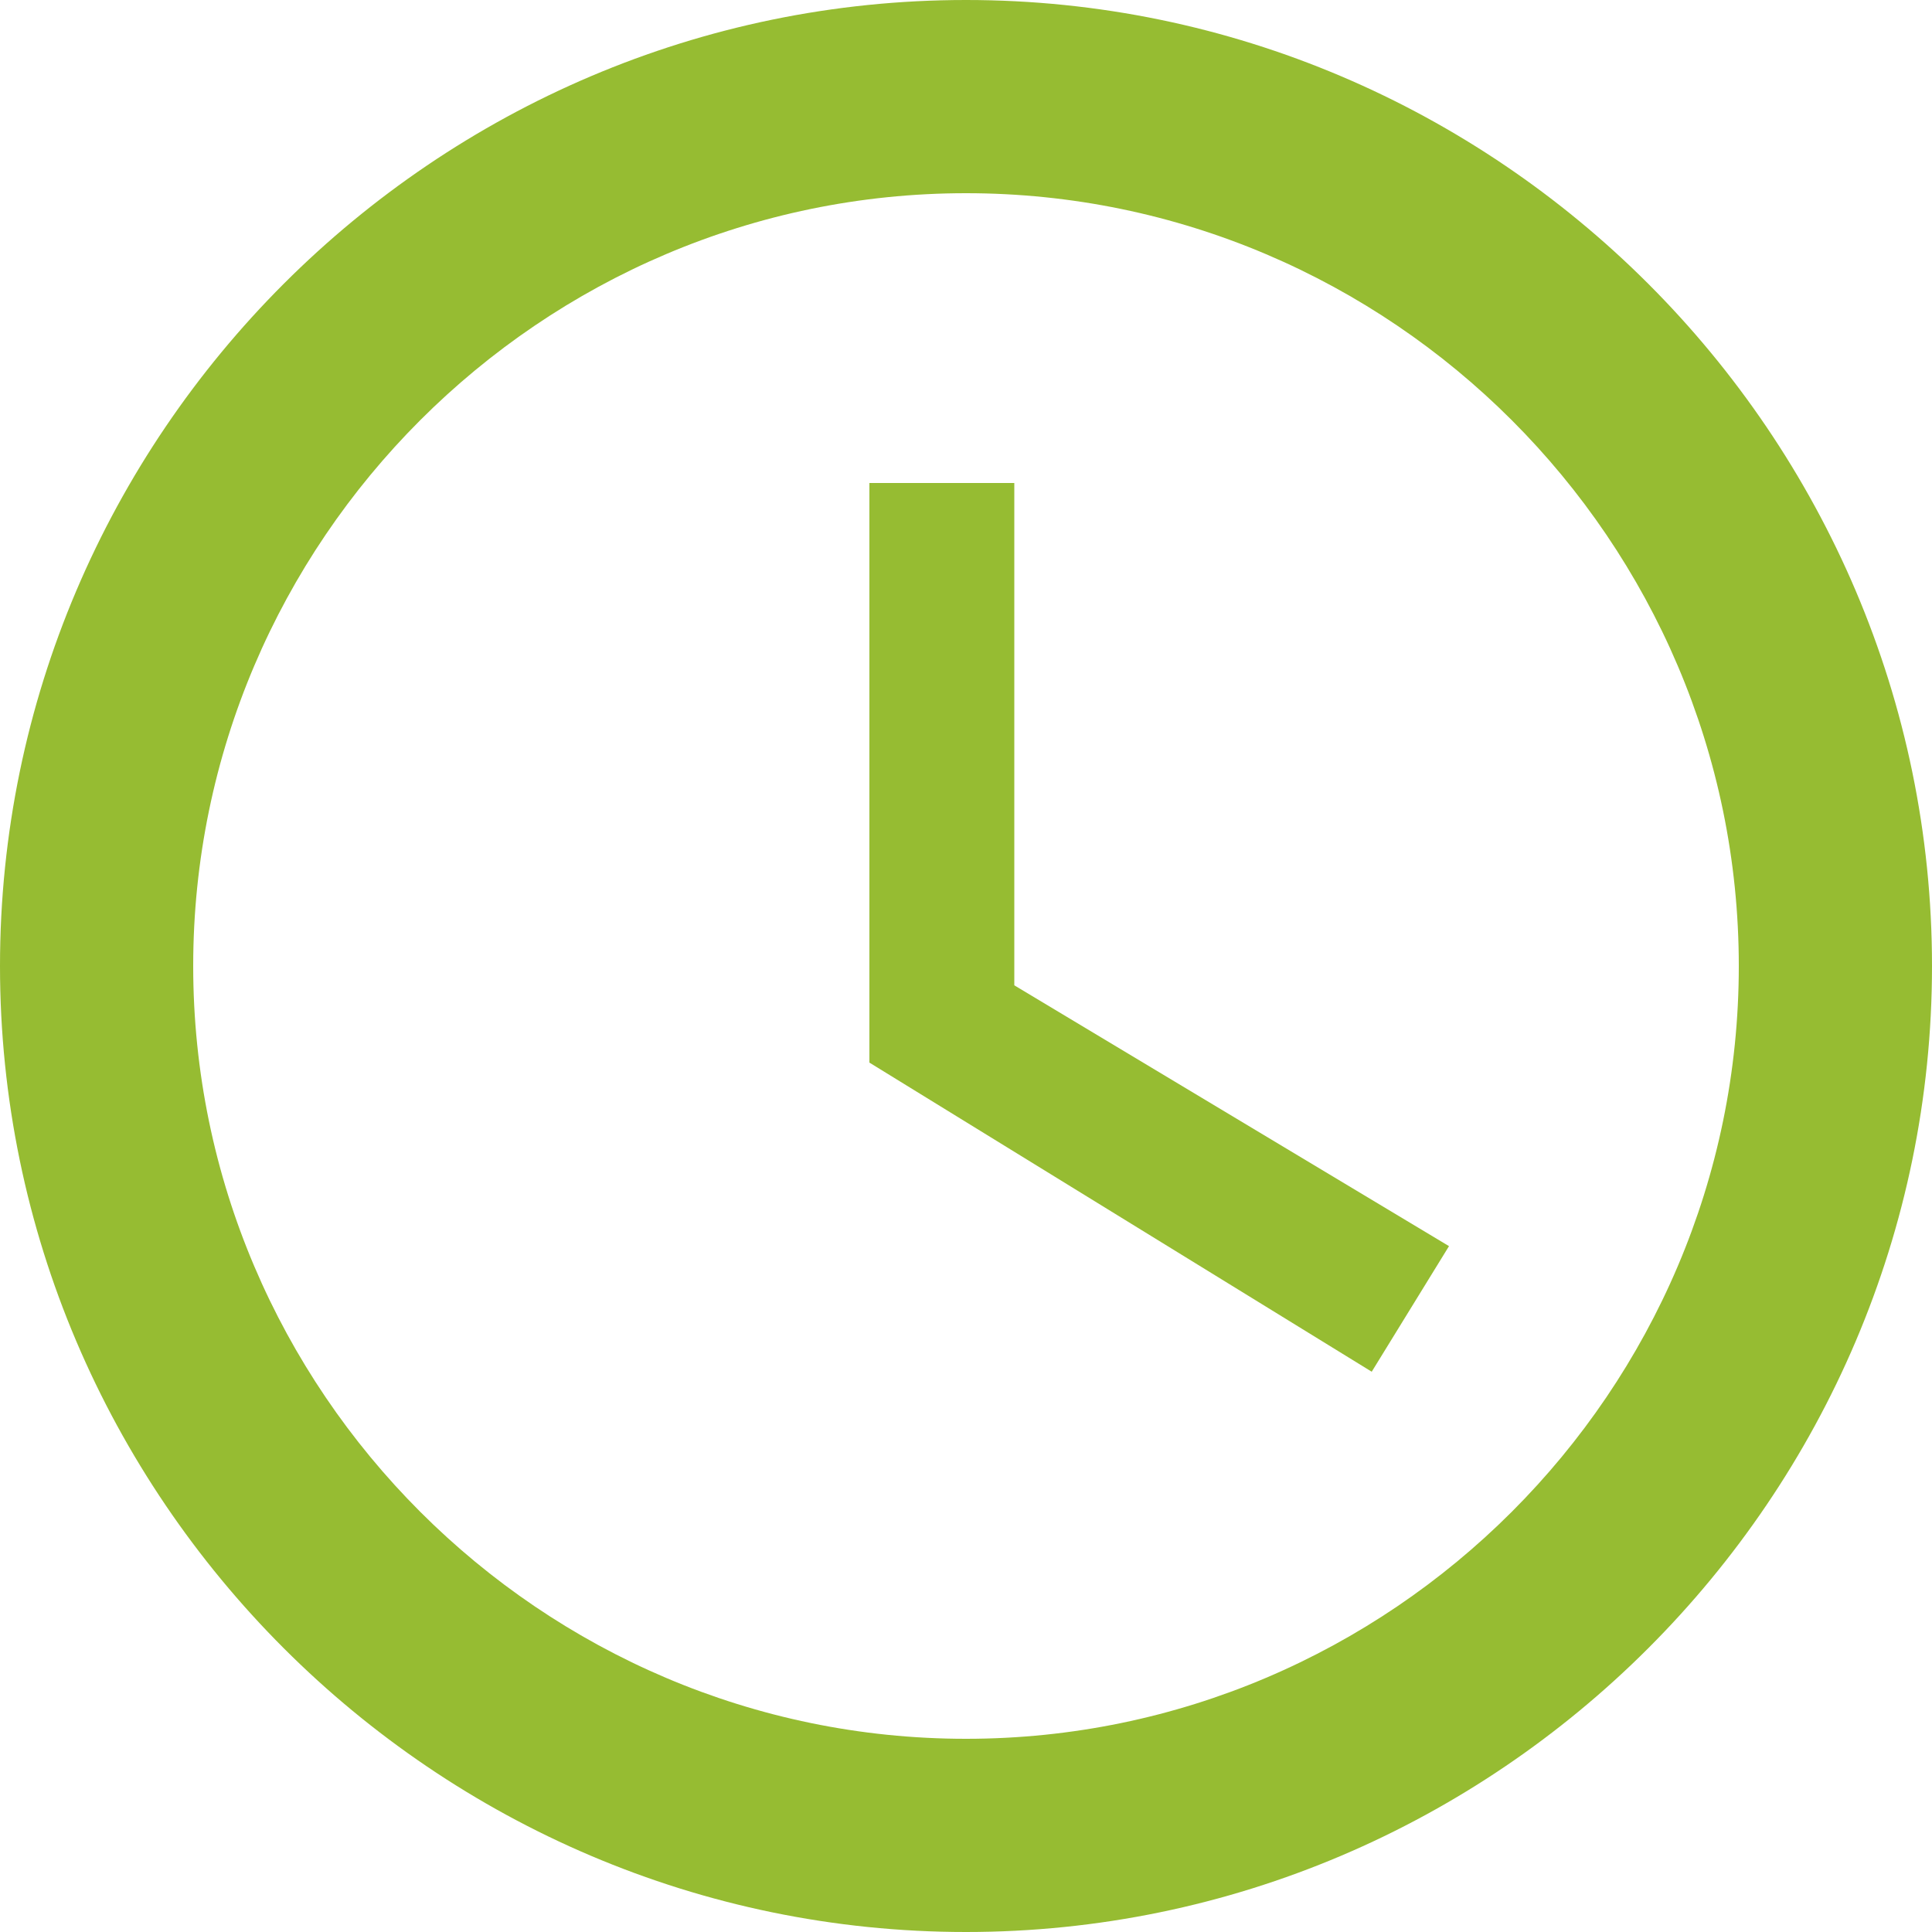
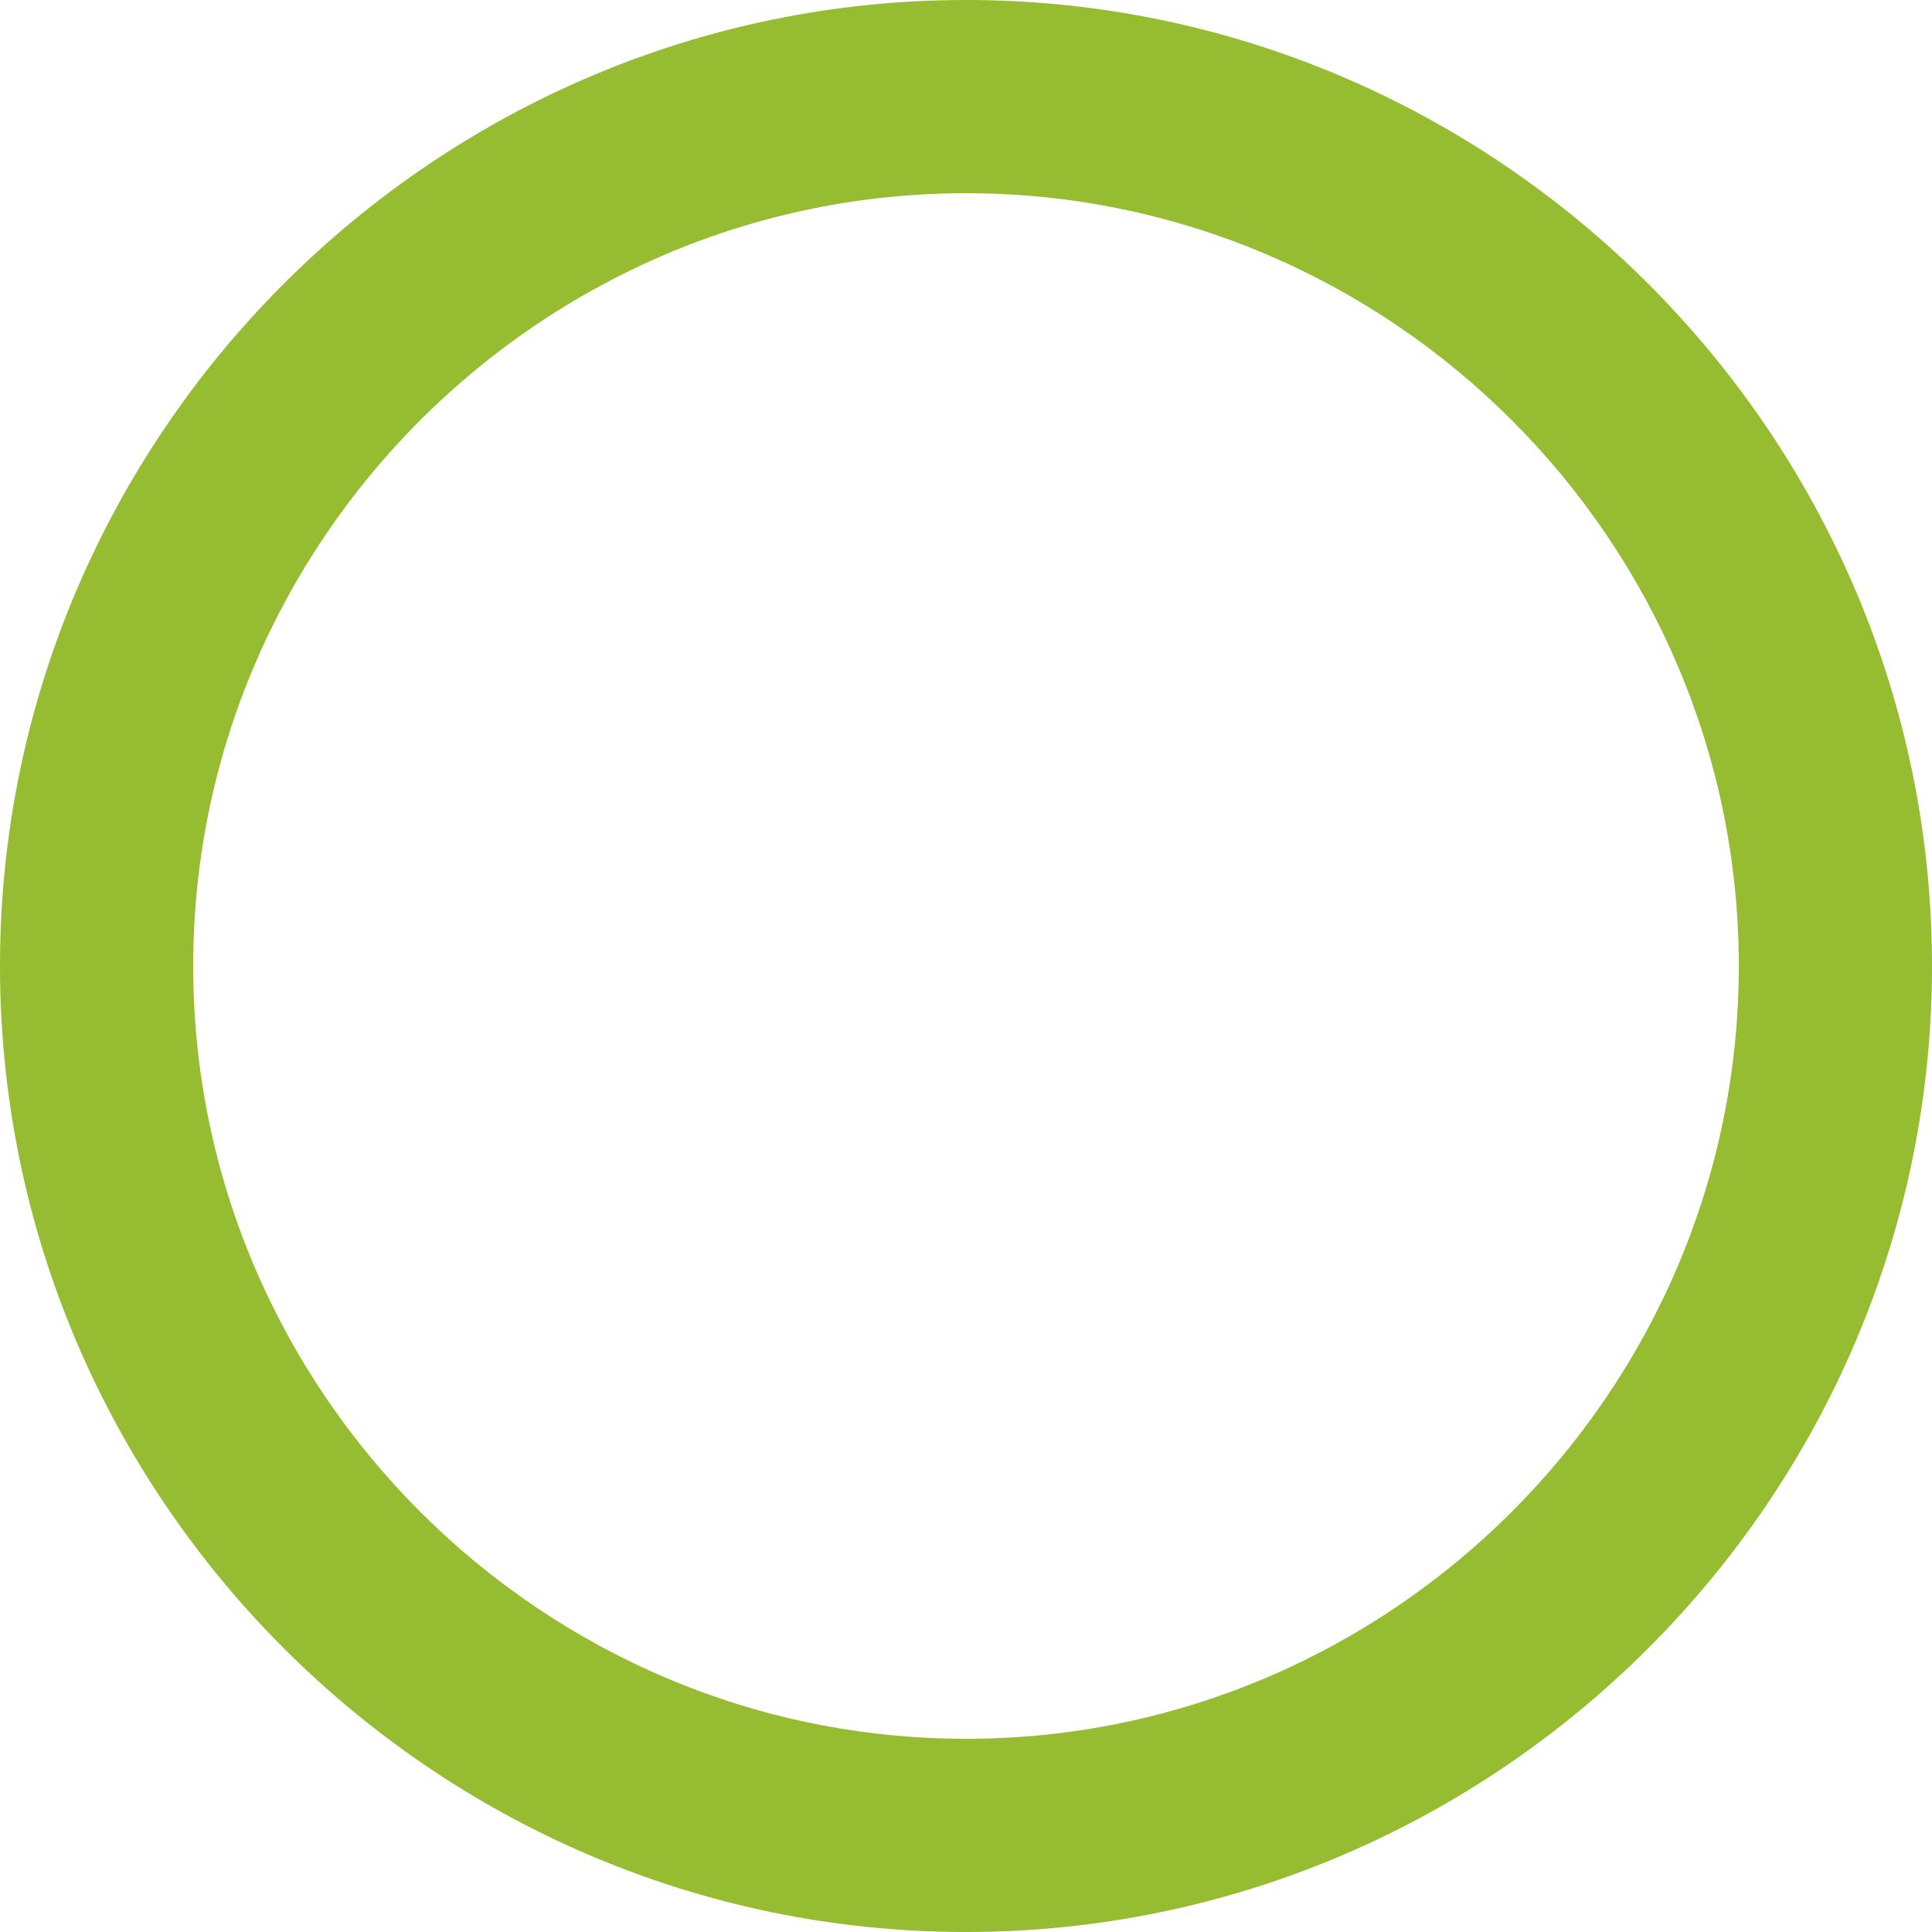
<svg xmlns="http://www.w3.org/2000/svg" width="18" height="18">
  <g fill="#96BC32">
    <path d="M9 0C4.05 0 0 4.05 0 9s4.05 9 9 9 9-4.05 9-9-4.05-9-9-9zm0 16.2c-3.96 0-7.2-3.24-7.2-7.2S5.04 1.8 9 1.8s7.2 3.24 7.2 7.2-3.24 7.2-7.2 7.2z" />
-     <path d="M9.45 4.5H8.1v5.4l4.68 2.88.72-1.17-4.05-2.43z" />
  </g>
</svg>